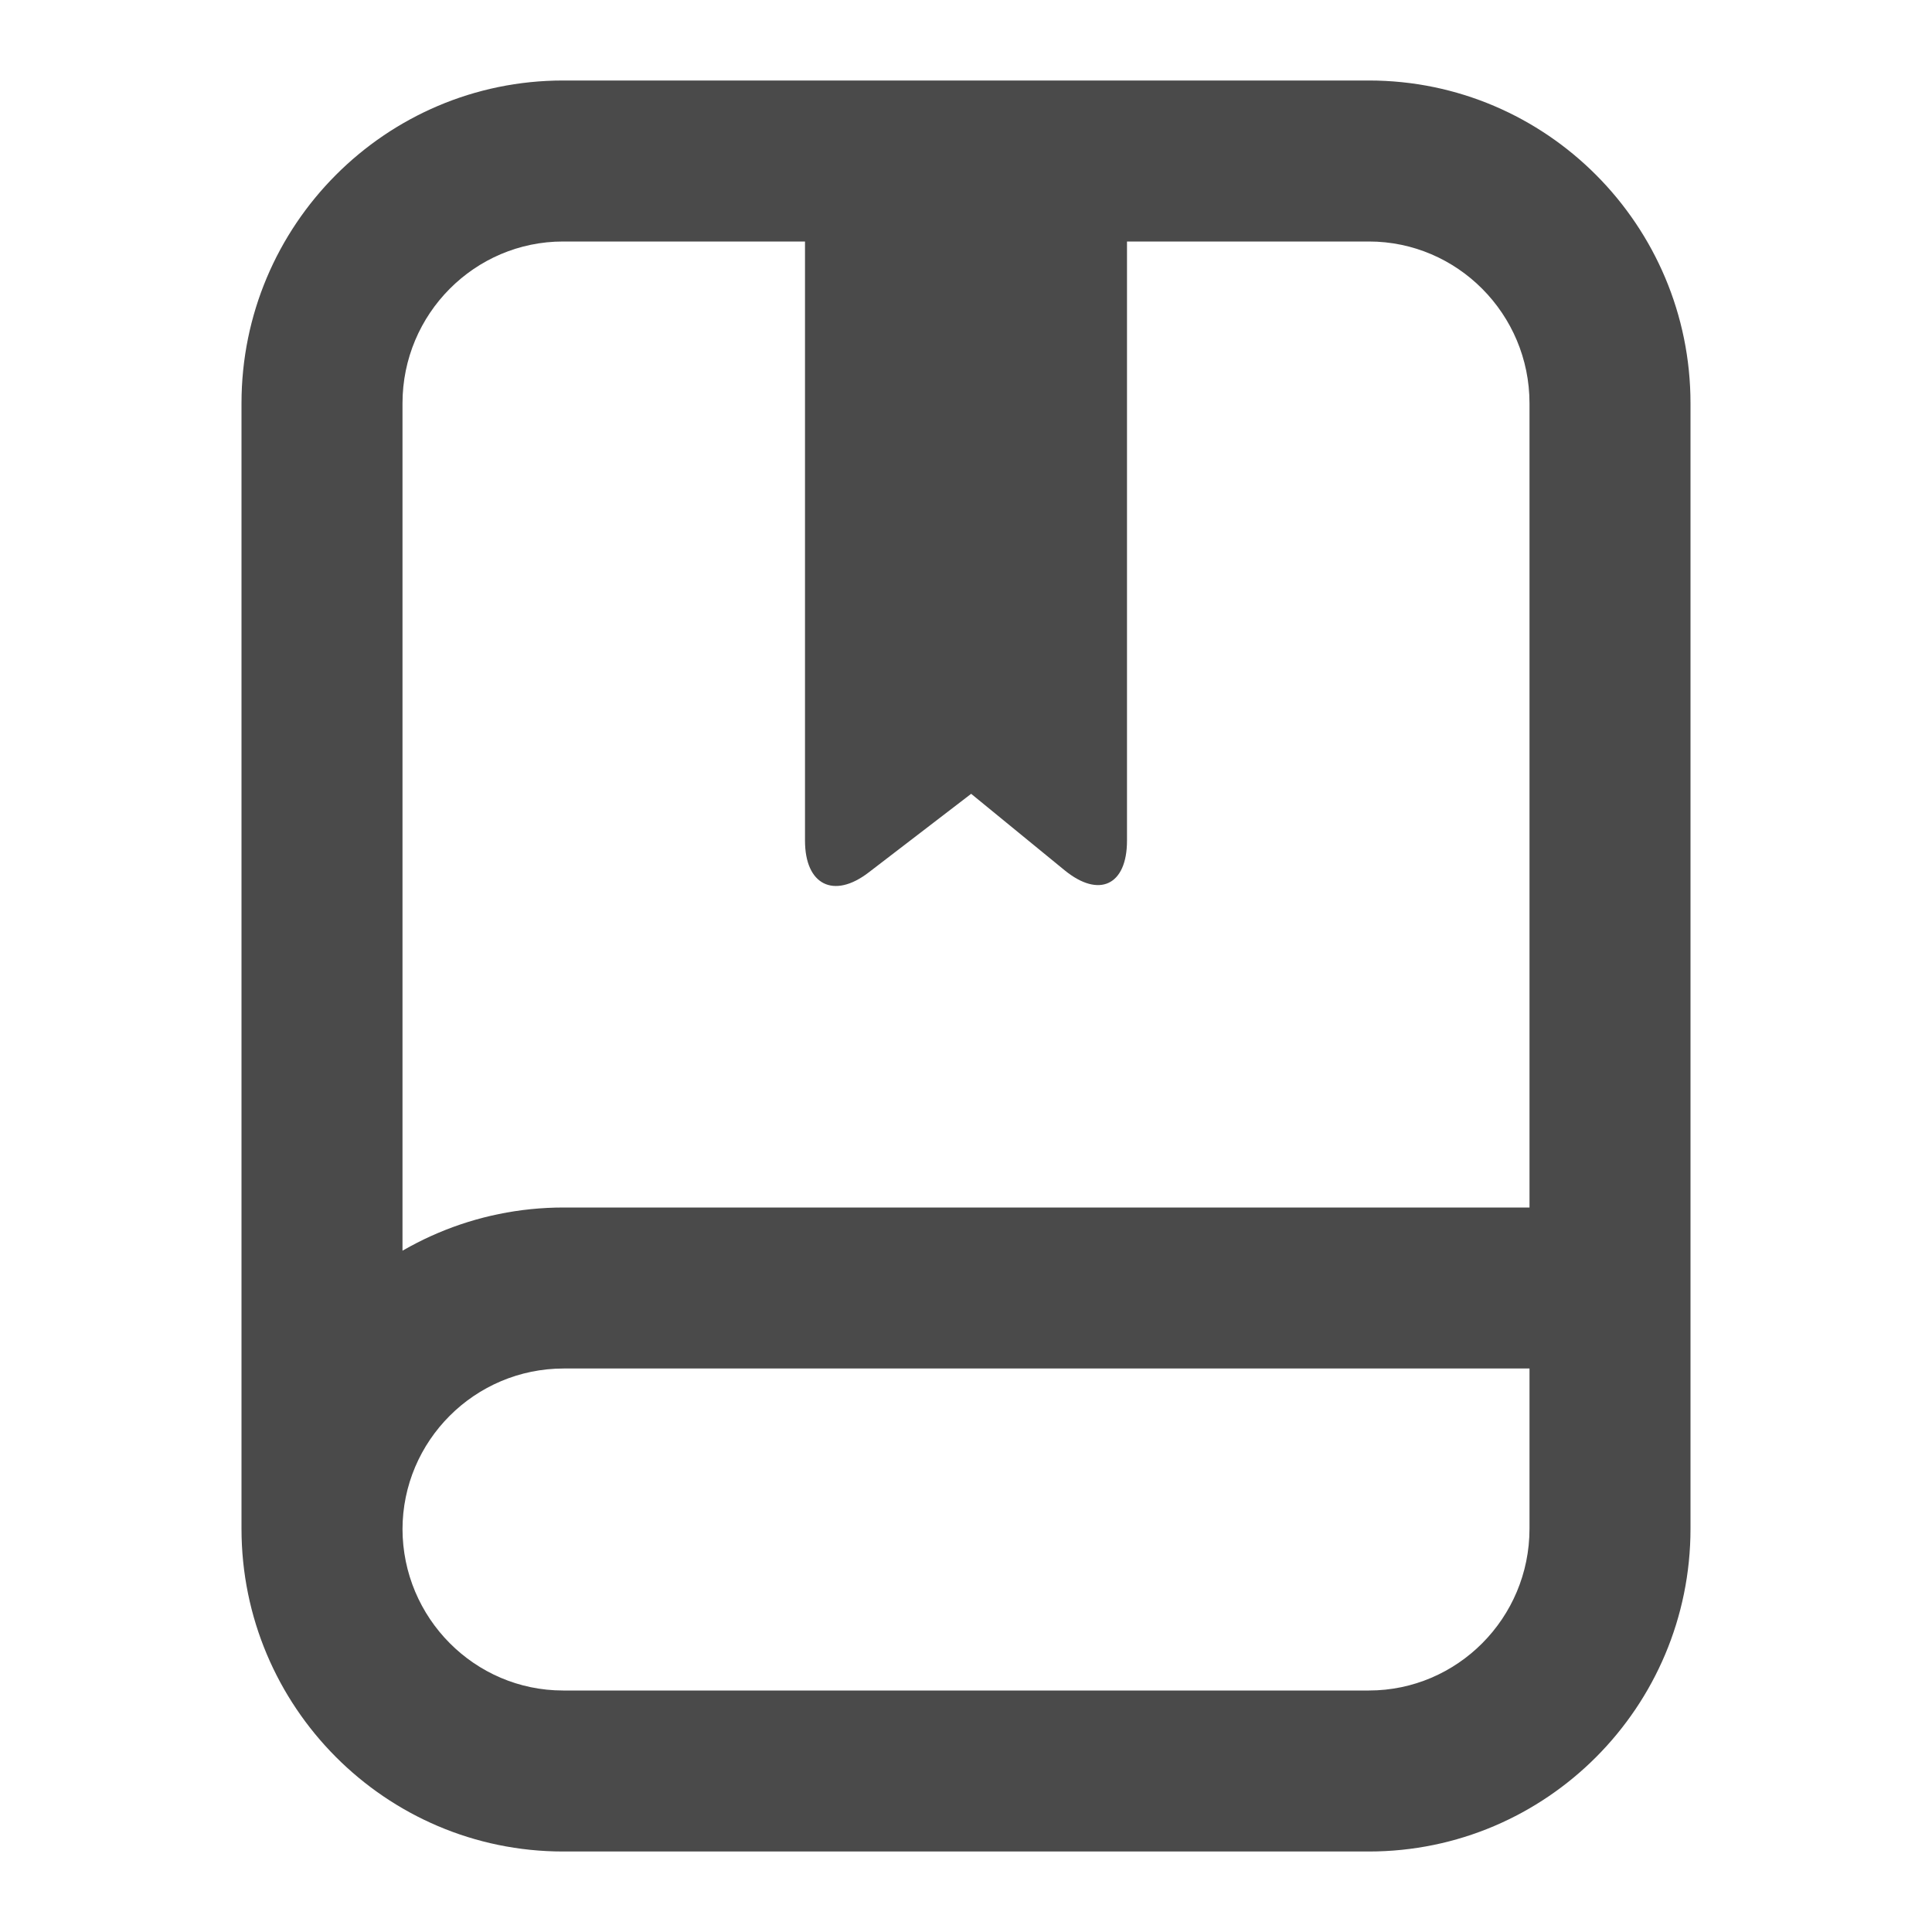
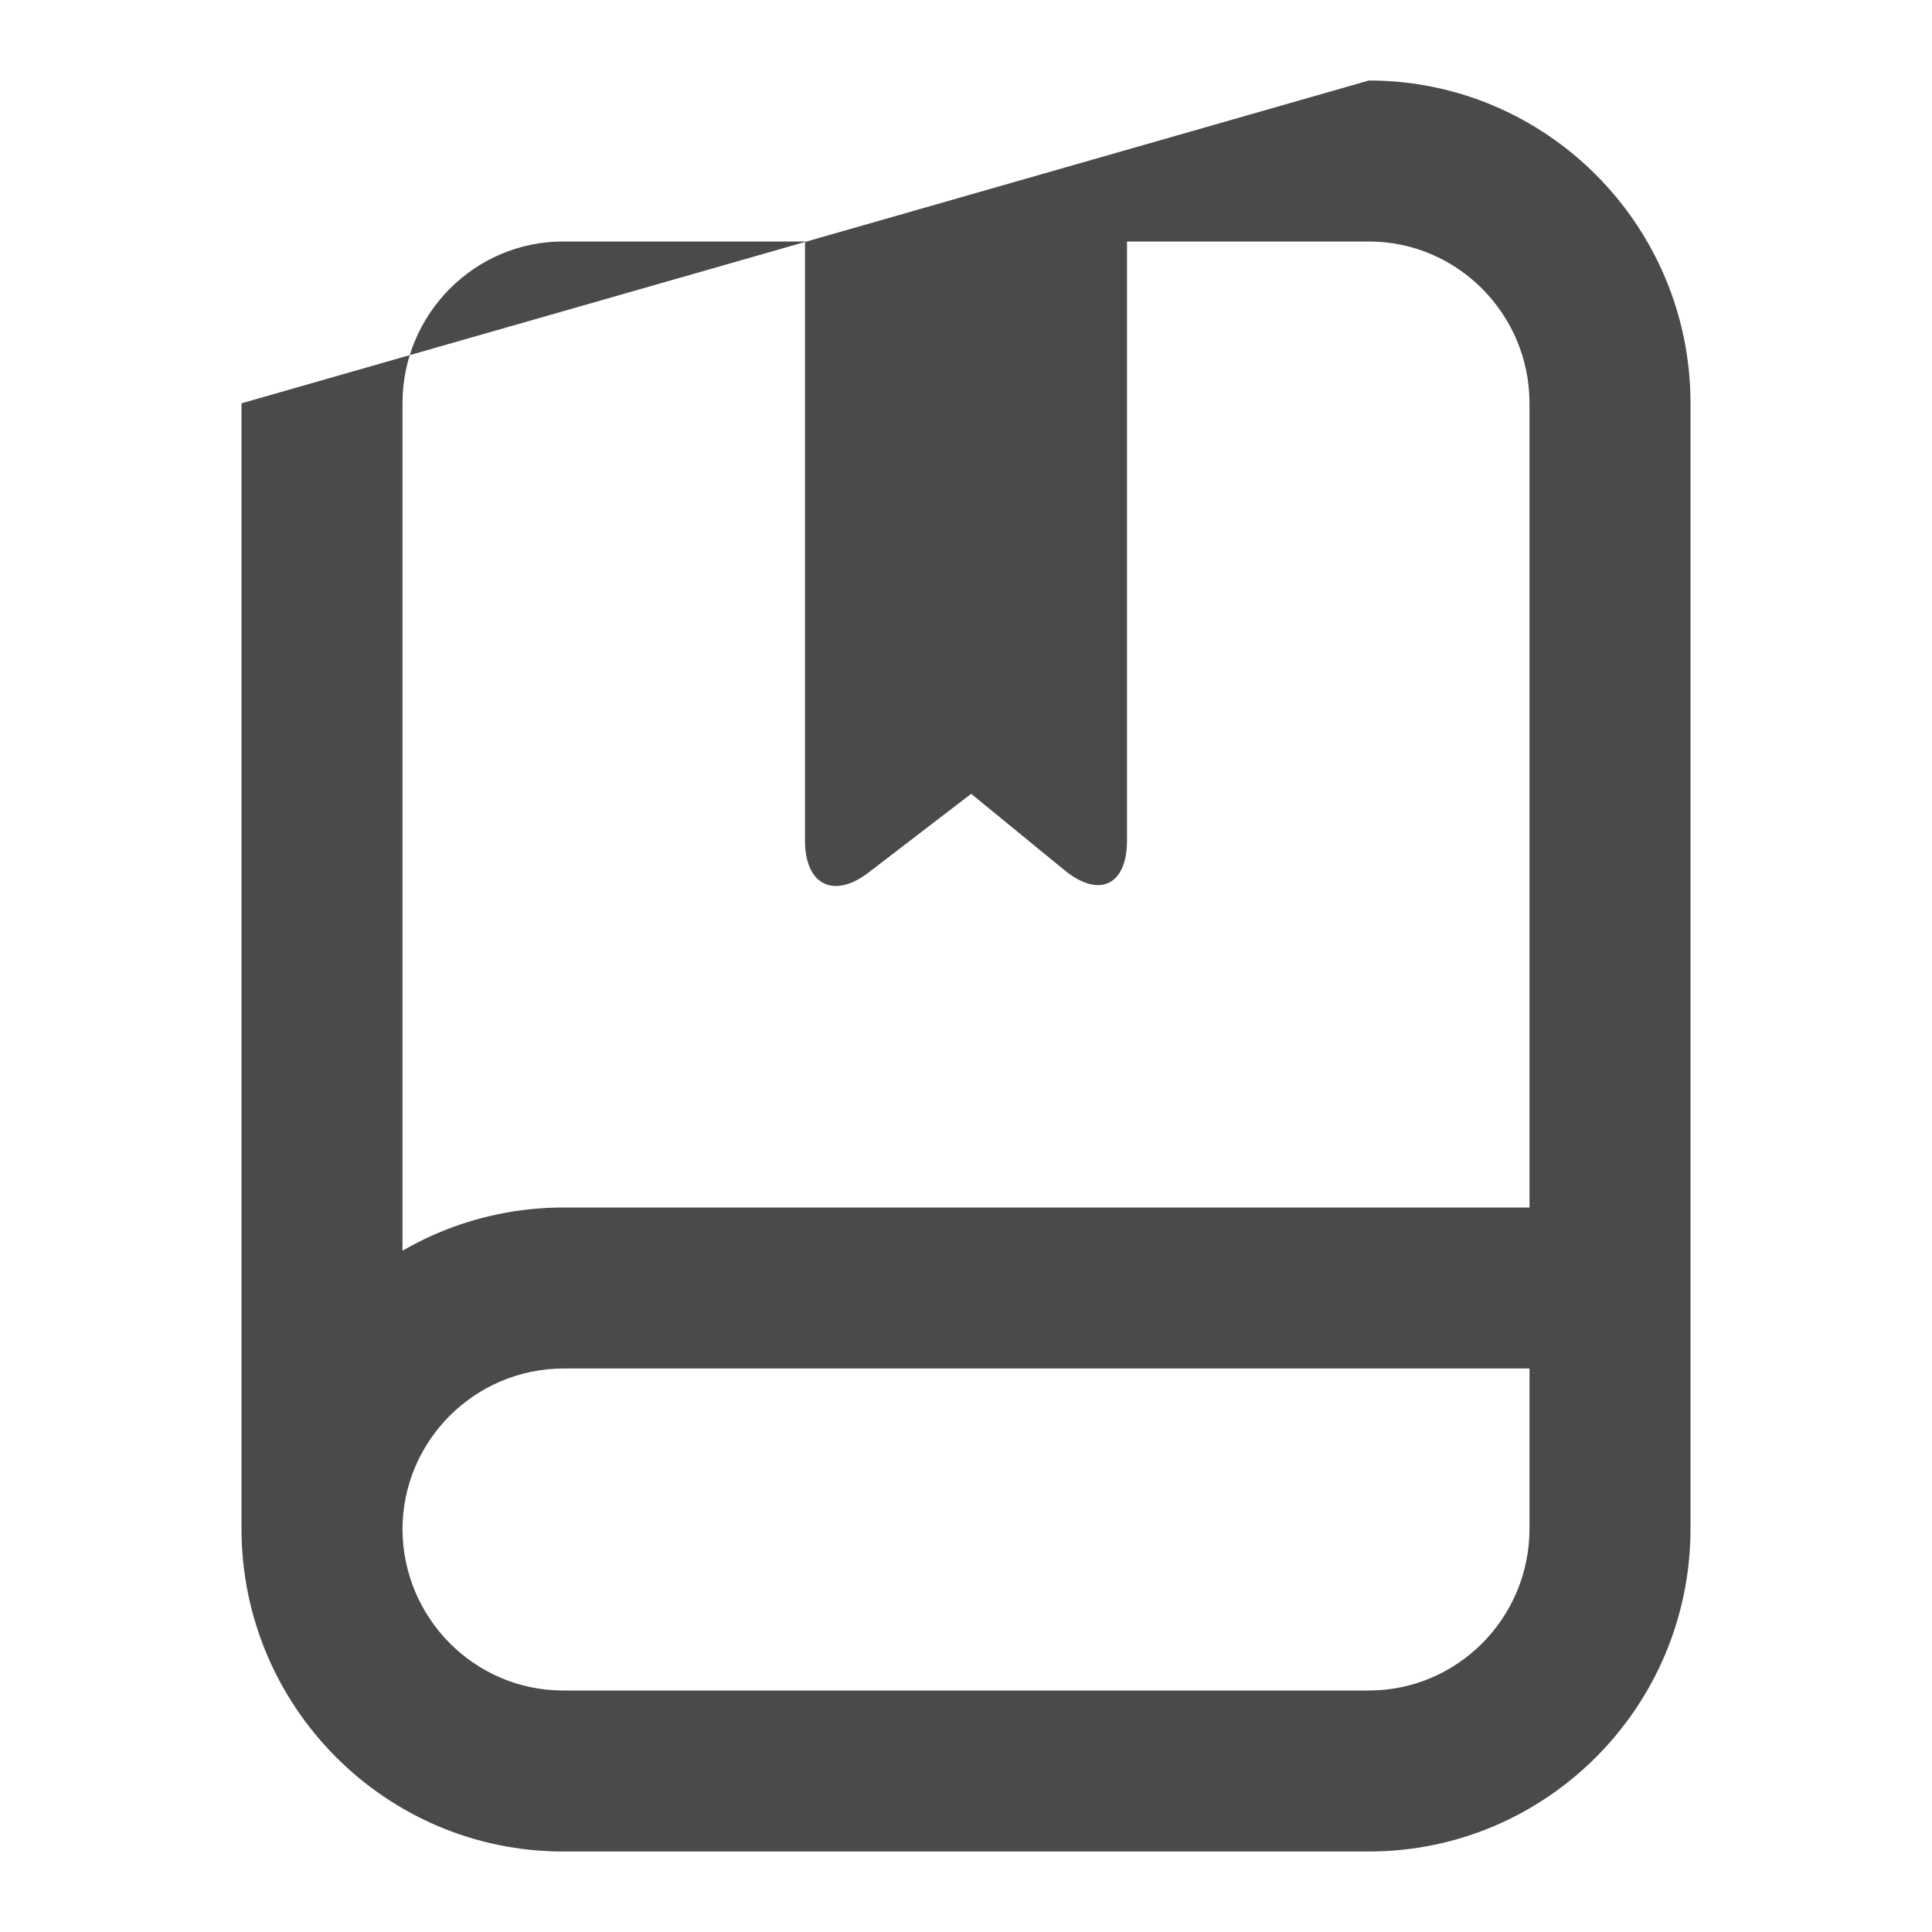
<svg xmlns="http://www.w3.org/2000/svg" width="800px" height="800px" viewBox="0 0 24 24" version="1.1">
  <title>/svg/ic-book</title>
  <desc>Created with Sketch.</desc>
  <defs>

</defs>
  <g id="Page-1" stroke="none" stroke-width="1" fill="none" fill-rule="evenodd">
    <g id="ic-book" fill-rule="nonzero" fill="#4A4A4A">
-       <path d="M5,5.01 L5,18.99 C5,20.099 5.897,21 6.995,21 L17.005,21 C18.103,21 19,20.101 19,18.99 L19,5.01 C19,3.901 18.103,3 17.005,3 L6.995,3 C5.897,3 5,3.899 5,5.01 Z M3,5.01 C3,2.795 4.792,1 6.995,1 L17.005,1 C19.211,1 21,2.8 21,5.01 L21,18.99 C21,21.205 19.208,23 17.005,23 L6.995,23 C4.789,23 3,21.2 3,18.99 L3,5.01 Z M10,3 L14,3 L14,10.443 C14,10.996 13.654,11.162 13.224,10.81 L12.064,9.861 L10.792,10.837 C10.355,11.173 10,10.991 10,10.443 L10,3 Z M7.003,15 L20,15 L20,17 L7.003,17 C5.898,17 5,17.898 5,19 L3,19 C3,16.793 4.794,15 7.003,15 Z" id="Rectangle">
+       <path d="M5,5.01 L5,18.99 C5,20.099 5.897,21 6.995,21 L17.005,21 C18.103,21 19,20.101 19,18.99 L19,5.01 C19,3.901 18.103,3 17.005,3 L6.995,3 C5.897,3 5,3.899 5,5.01 Z M3,5.01 L17.005,1 C19.211,1 21,2.8 21,5.01 L21,18.99 C21,21.205 19.208,23 17.005,23 L6.995,23 C4.789,23 3,21.2 3,18.99 L3,5.01 Z M10,3 L14,3 L14,10.443 C14,10.996 13.654,11.162 13.224,10.81 L12.064,9.861 L10.792,10.837 C10.355,11.173 10,10.991 10,10.443 L10,3 Z M7.003,15 L20,15 L20,17 L7.003,17 C5.898,17 5,17.898 5,19 L3,19 C3,16.793 4.794,15 7.003,15 Z" id="Rectangle">

</path>
    </g>
  </g>
</svg>